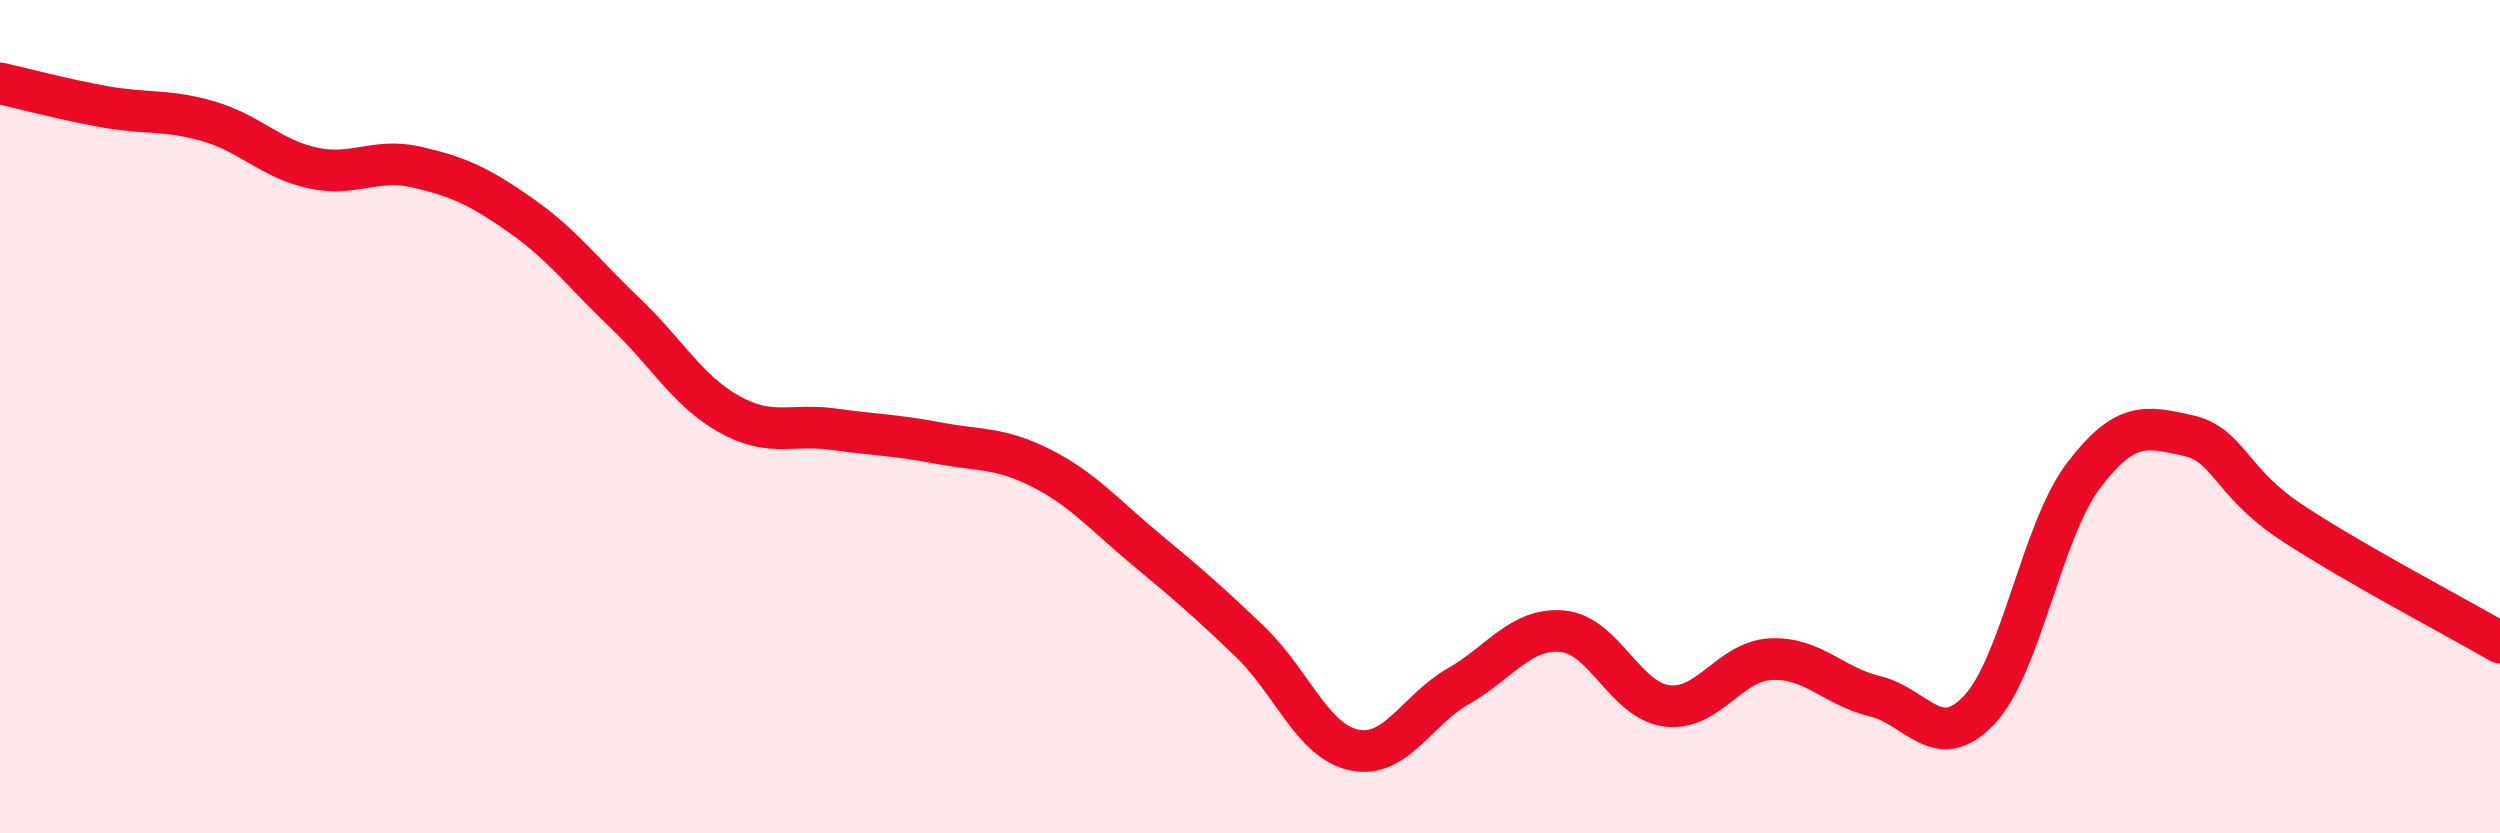
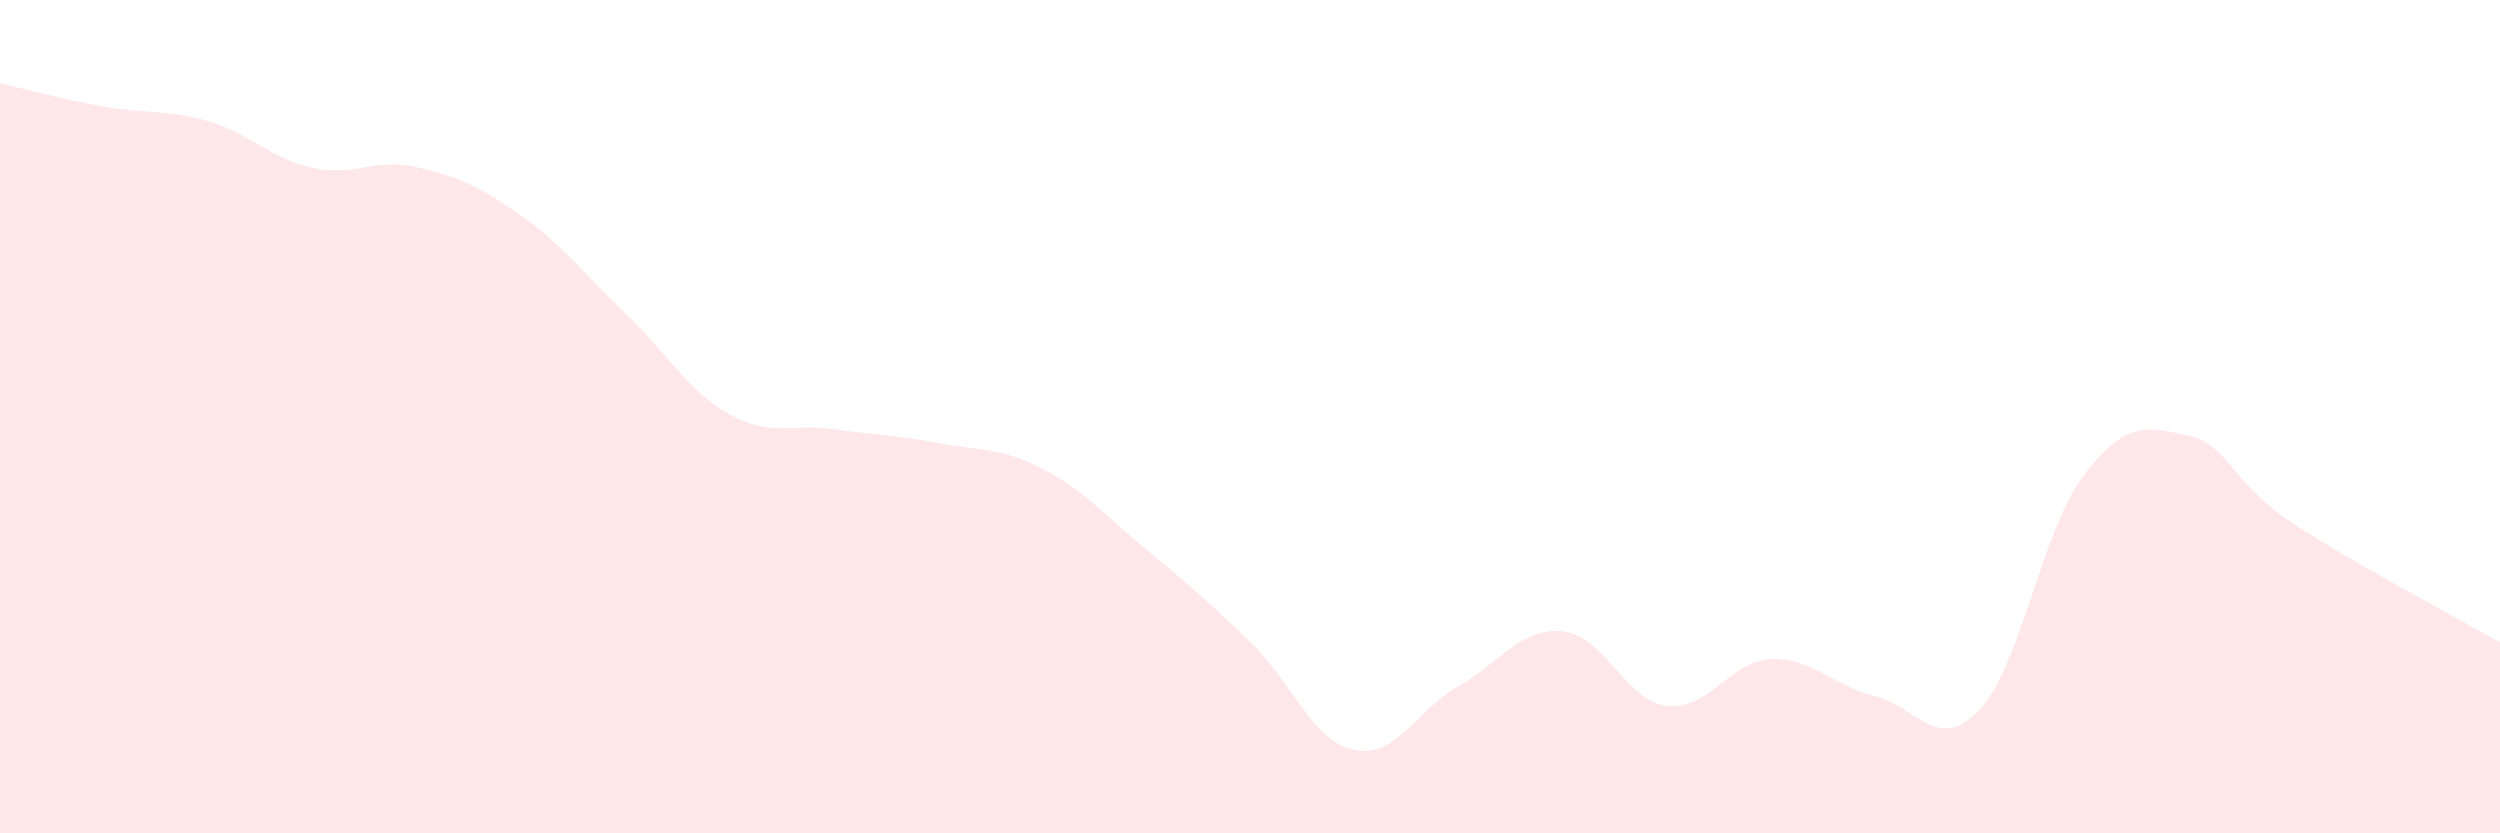
<svg xmlns="http://www.w3.org/2000/svg" width="60" height="20" viewBox="0 0 60 20">
  <path d="M 0,2 C 0.5,2.11 1.5,2.38 2.5,2.56 C 3.5,2.74 4,2.62 5,2.91 C 6,3.2 6.5,3.81 7.5,4.03 C 8.5,4.25 9,3.78 10,4.01 C 11,4.24 11.5,4.47 12.5,5.17 C 13.5,5.87 14,6.56 15,7.51 C 16,8.46 16.5,9.38 17.5,9.94 C 18.5,10.5 19,10.16 20,10.3 C 21,10.44 21.5,10.44 22.5,10.63 C 23.5,10.82 24,10.73 25,11.24 C 26,11.75 26.5,12.35 27.5,13.18 C 28.5,14.01 29,14.44 30,15.4 C 31,16.36 31.5,17.79 32.5,18 C 33.5,18.21 34,17.04 35,16.47 C 36,15.9 36.5,15.06 37.5,15.15 C 38.5,15.24 39,16.81 40,16.94 C 41,17.07 41.5,15.87 42.5,15.82 C 43.5,15.77 44,16.47 45,16.71 C 46,16.95 46.5,18.1 47.5,17.04 C 48.5,15.98 49,12.74 50,11.42 C 51,10.1 51.5,10.23 52.5,10.45 C 53.5,10.67 53.5,11.55 55,12.54 C 56.5,13.53 59,14.84 60,15.42L60 20L0 20Z" fill="#EB0A25" opacity="0.1" stroke-linecap="round" stroke-linejoin="round" />
-   <path d="M 0,2 C 0.5,2.11 1.5,2.38 2.5,2.56 C 3.5,2.74 4,2.62 5,2.91 C 6,3.2 6.5,3.81 7.5,4.03 C 8.5,4.25 9,3.78 10,4.01 C 11,4.24 11.5,4.47 12.5,5.17 C 13.5,5.87 14,6.56 15,7.51 C 16,8.46 16.5,9.38 17.5,9.94 C 18.5,10.5 19,10.16 20,10.3 C 21,10.44 21.5,10.44 22.5,10.63 C 23.5,10.82 24,10.73 25,11.24 C 26,11.75 26.5,12.35 27.5,13.18 C 28.5,14.01 29,14.44 30,15.4 C 31,16.36 31.5,17.79 32.5,18 C 33.5,18.21 34,17.04 35,16.47 C 36,15.9 36.5,15.06 37.5,15.15 C 38.5,15.24 39,16.81 40,16.94 C 41,17.07 41.5,15.87 42.5,15.82 C 43.5,15.77 44,16.47 45,16.71 C 46,16.95 46.5,18.1 47.5,17.04 C 48.5,15.98 49,12.74 50,11.42 C 51,10.1 51.5,10.23 52.5,10.45 C 53.5,10.67 53.5,11.55 55,12.54 C 56.5,13.53 59,14.84 60,15.42" stroke="#EB0A25" stroke-width="1" fill="none" stroke-linecap="round" stroke-linejoin="round" />
</svg>